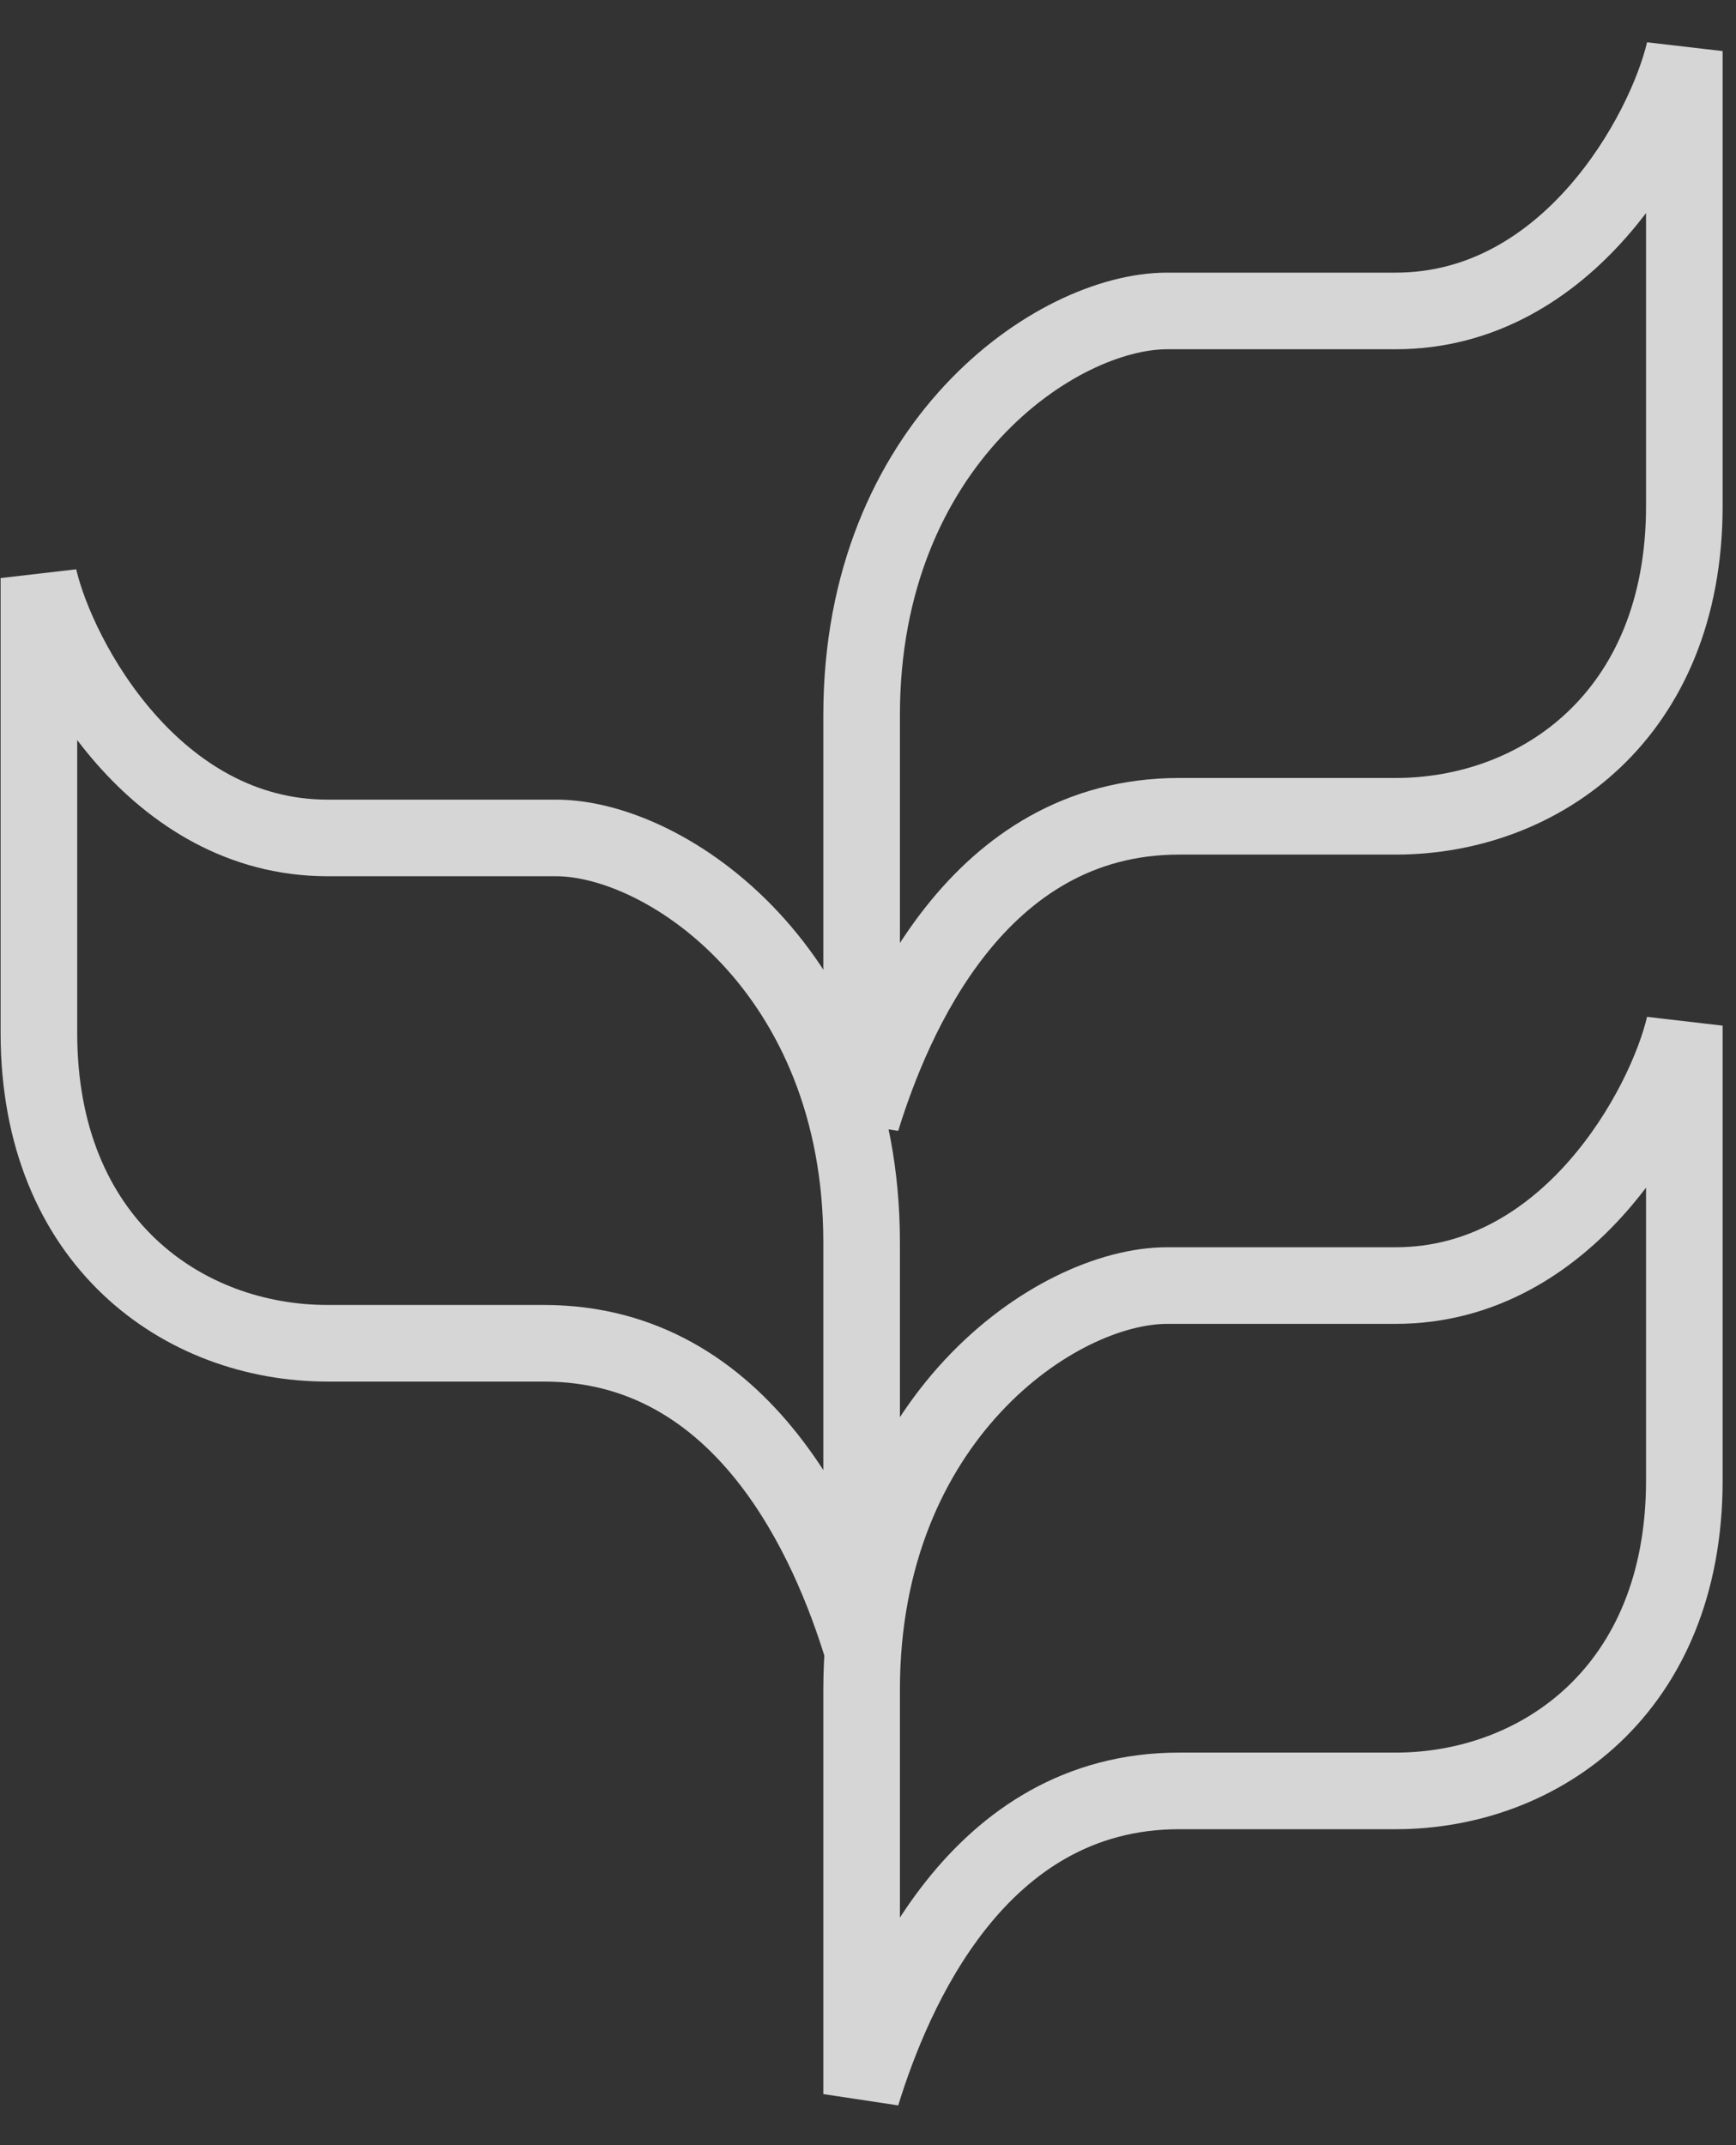
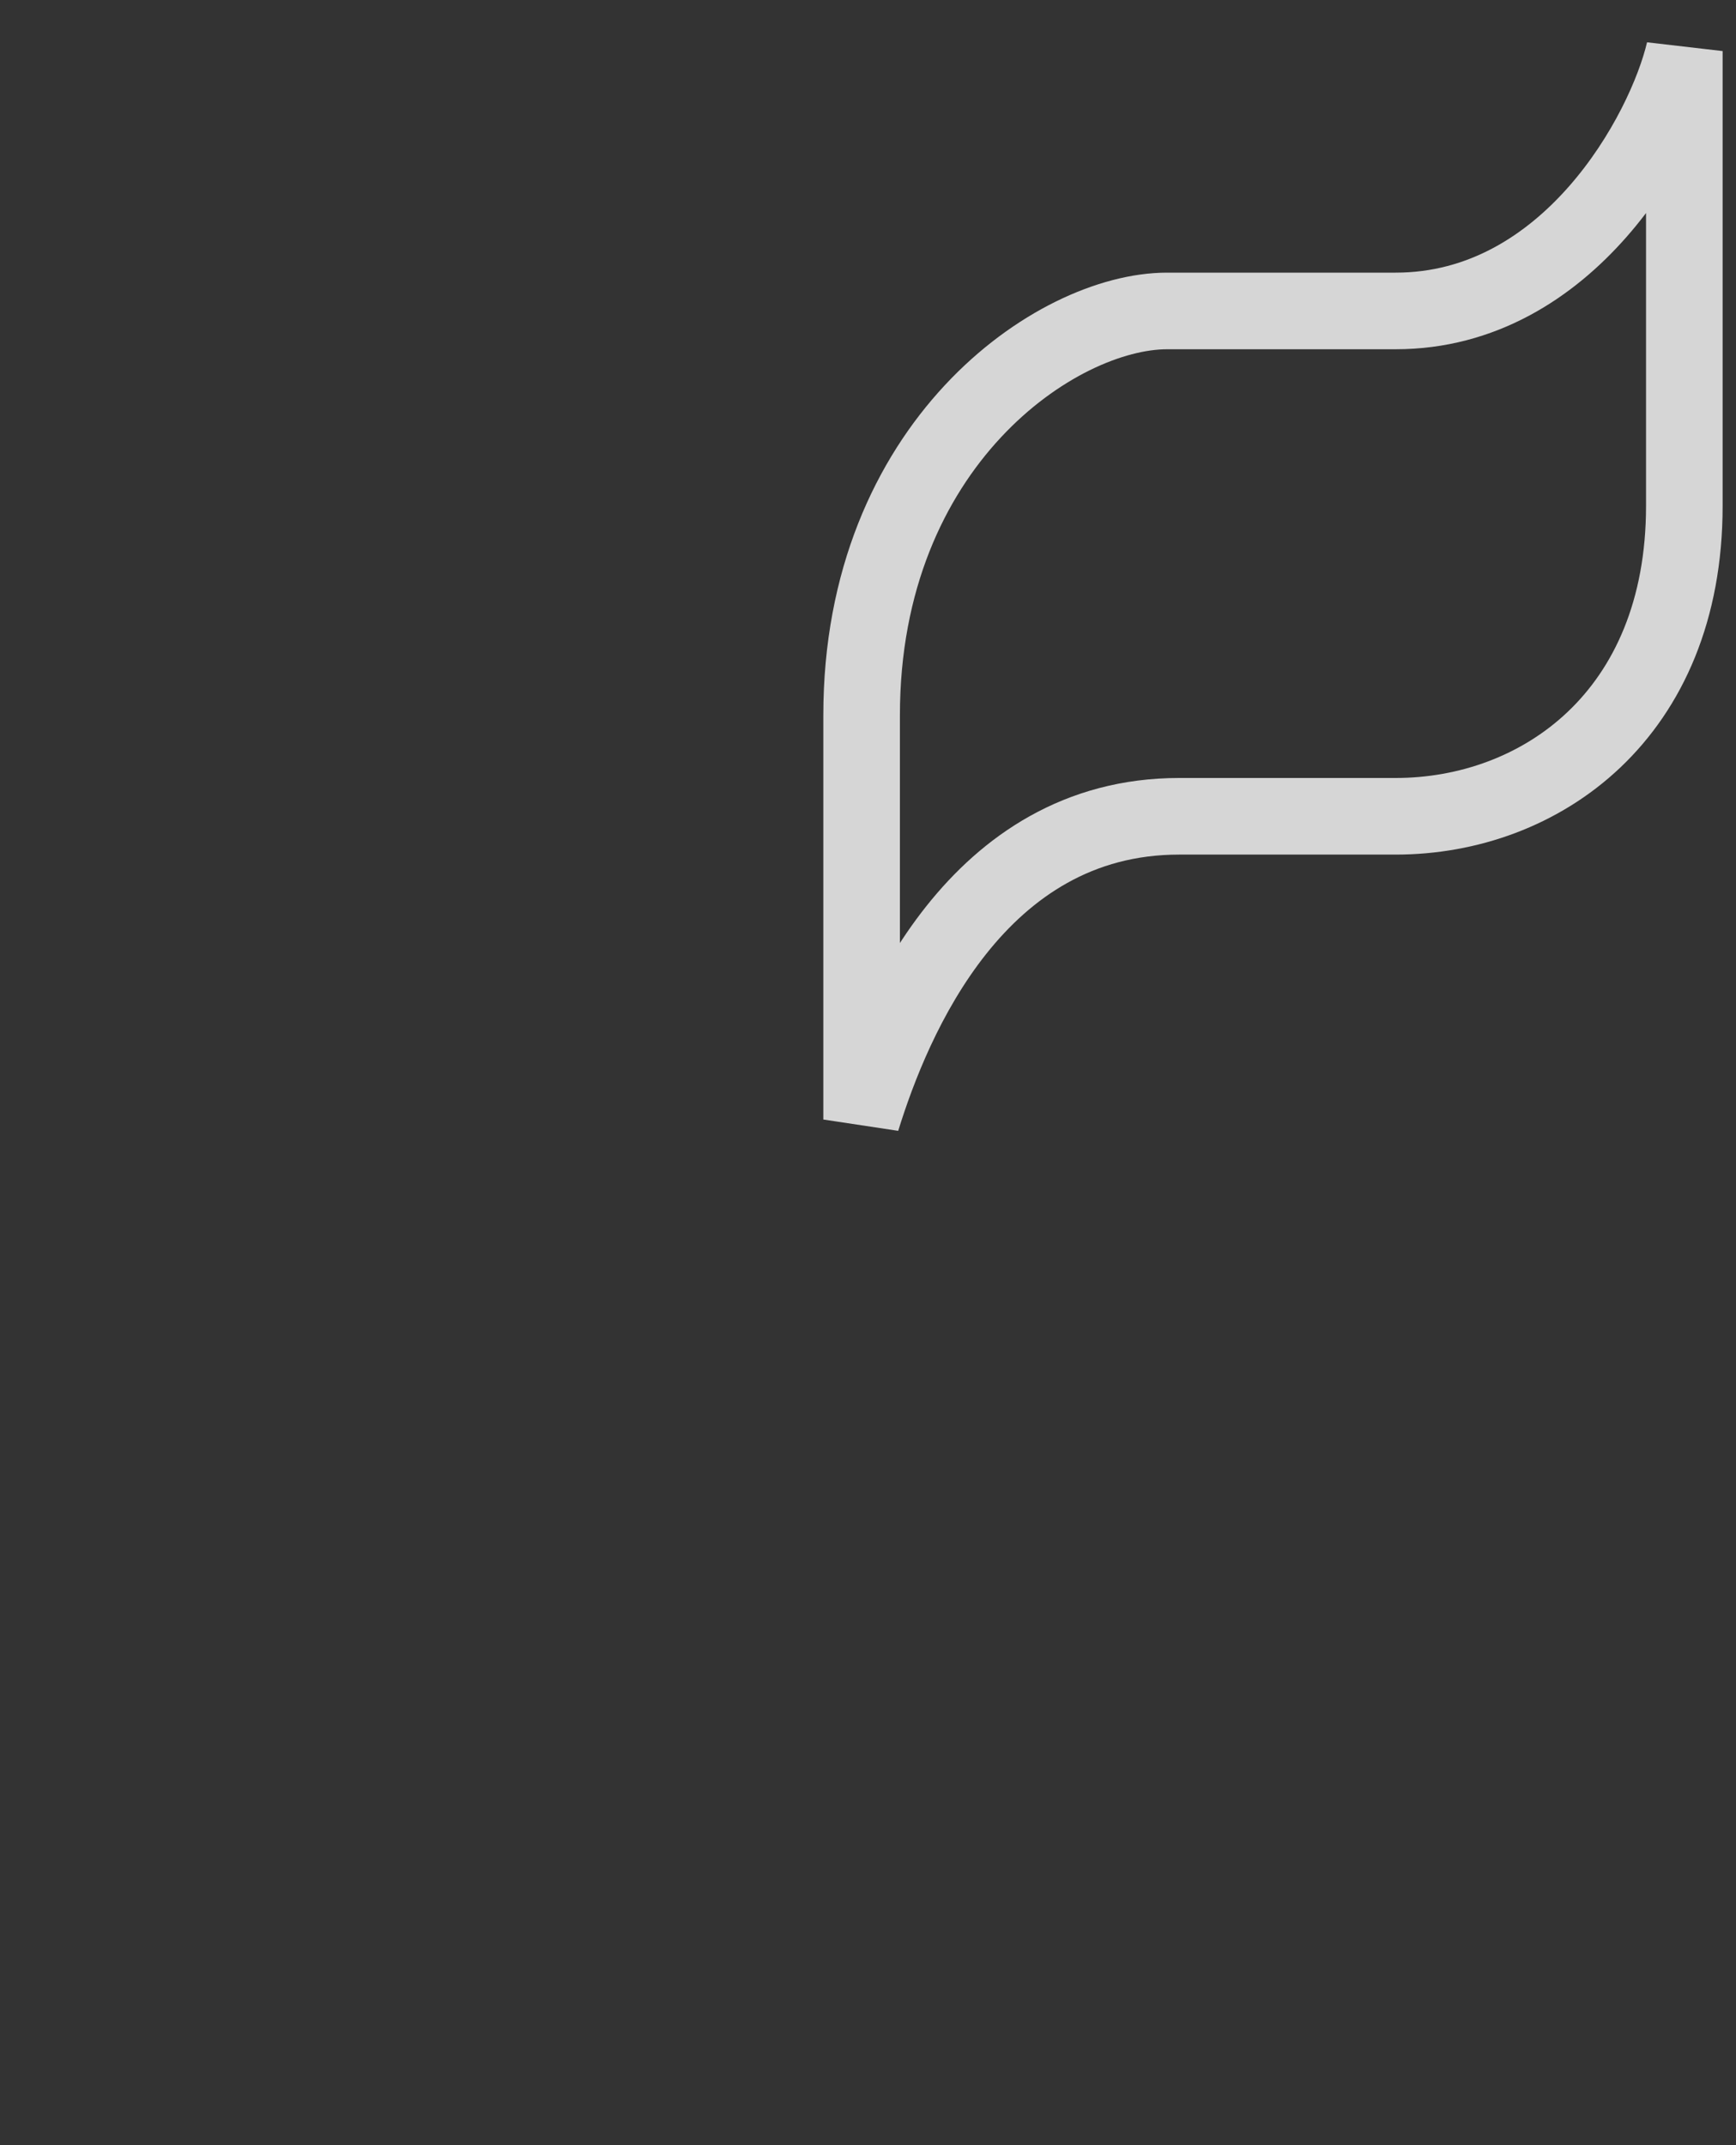
<svg xmlns="http://www.w3.org/2000/svg" width="34" height="42" viewBox="0 0 34 42" fill="none">
  <rect x="0" y="0" width="34" height="42" fill="#333333" stroke="none" />
  <g opacity="0.8">
    <path d="M27.334 6.088C30.727 6.088 32.611 2.602 32.988 1V9.905C32.988 14.004 30.161 15.982 27.334 15.982H23.094C19.136 15.982 17.487 19.94 16.875 21.919V14.004C16.875 8.689 20.691 6.088 22.858 6.088H27.334Z" stroke="white" stroke-width="1.5" stroke-miterlimit="4.62" />
-     <path d="M6.416 16.406C3.023 16.406 1.139 12.92 0.762 11.318V20.223C0.762 24.322 3.589 26.3 6.416 26.3H10.656C14.613 26.3 16.262 30.258 16.875 32.237V24.322C16.875 19.007 13.059 16.406 10.891 16.406H6.416Z" stroke="white" stroke-width="1.5" stroke-miterlimit="4.62" />
-     <path d="M27.334 25.17C30.727 25.17 32.611 21.683 32.988 20.081V28.986C32.988 33.085 30.161 35.064 27.334 35.064H23.094C19.136 35.064 17.487 39.021 16.875 41V33.085C16.875 27.77 20.691 25.17 22.858 25.17H27.334Z" stroke="white" stroke-width="1.5" stroke-miterlimit="4.62" />
  </g>
</svg>